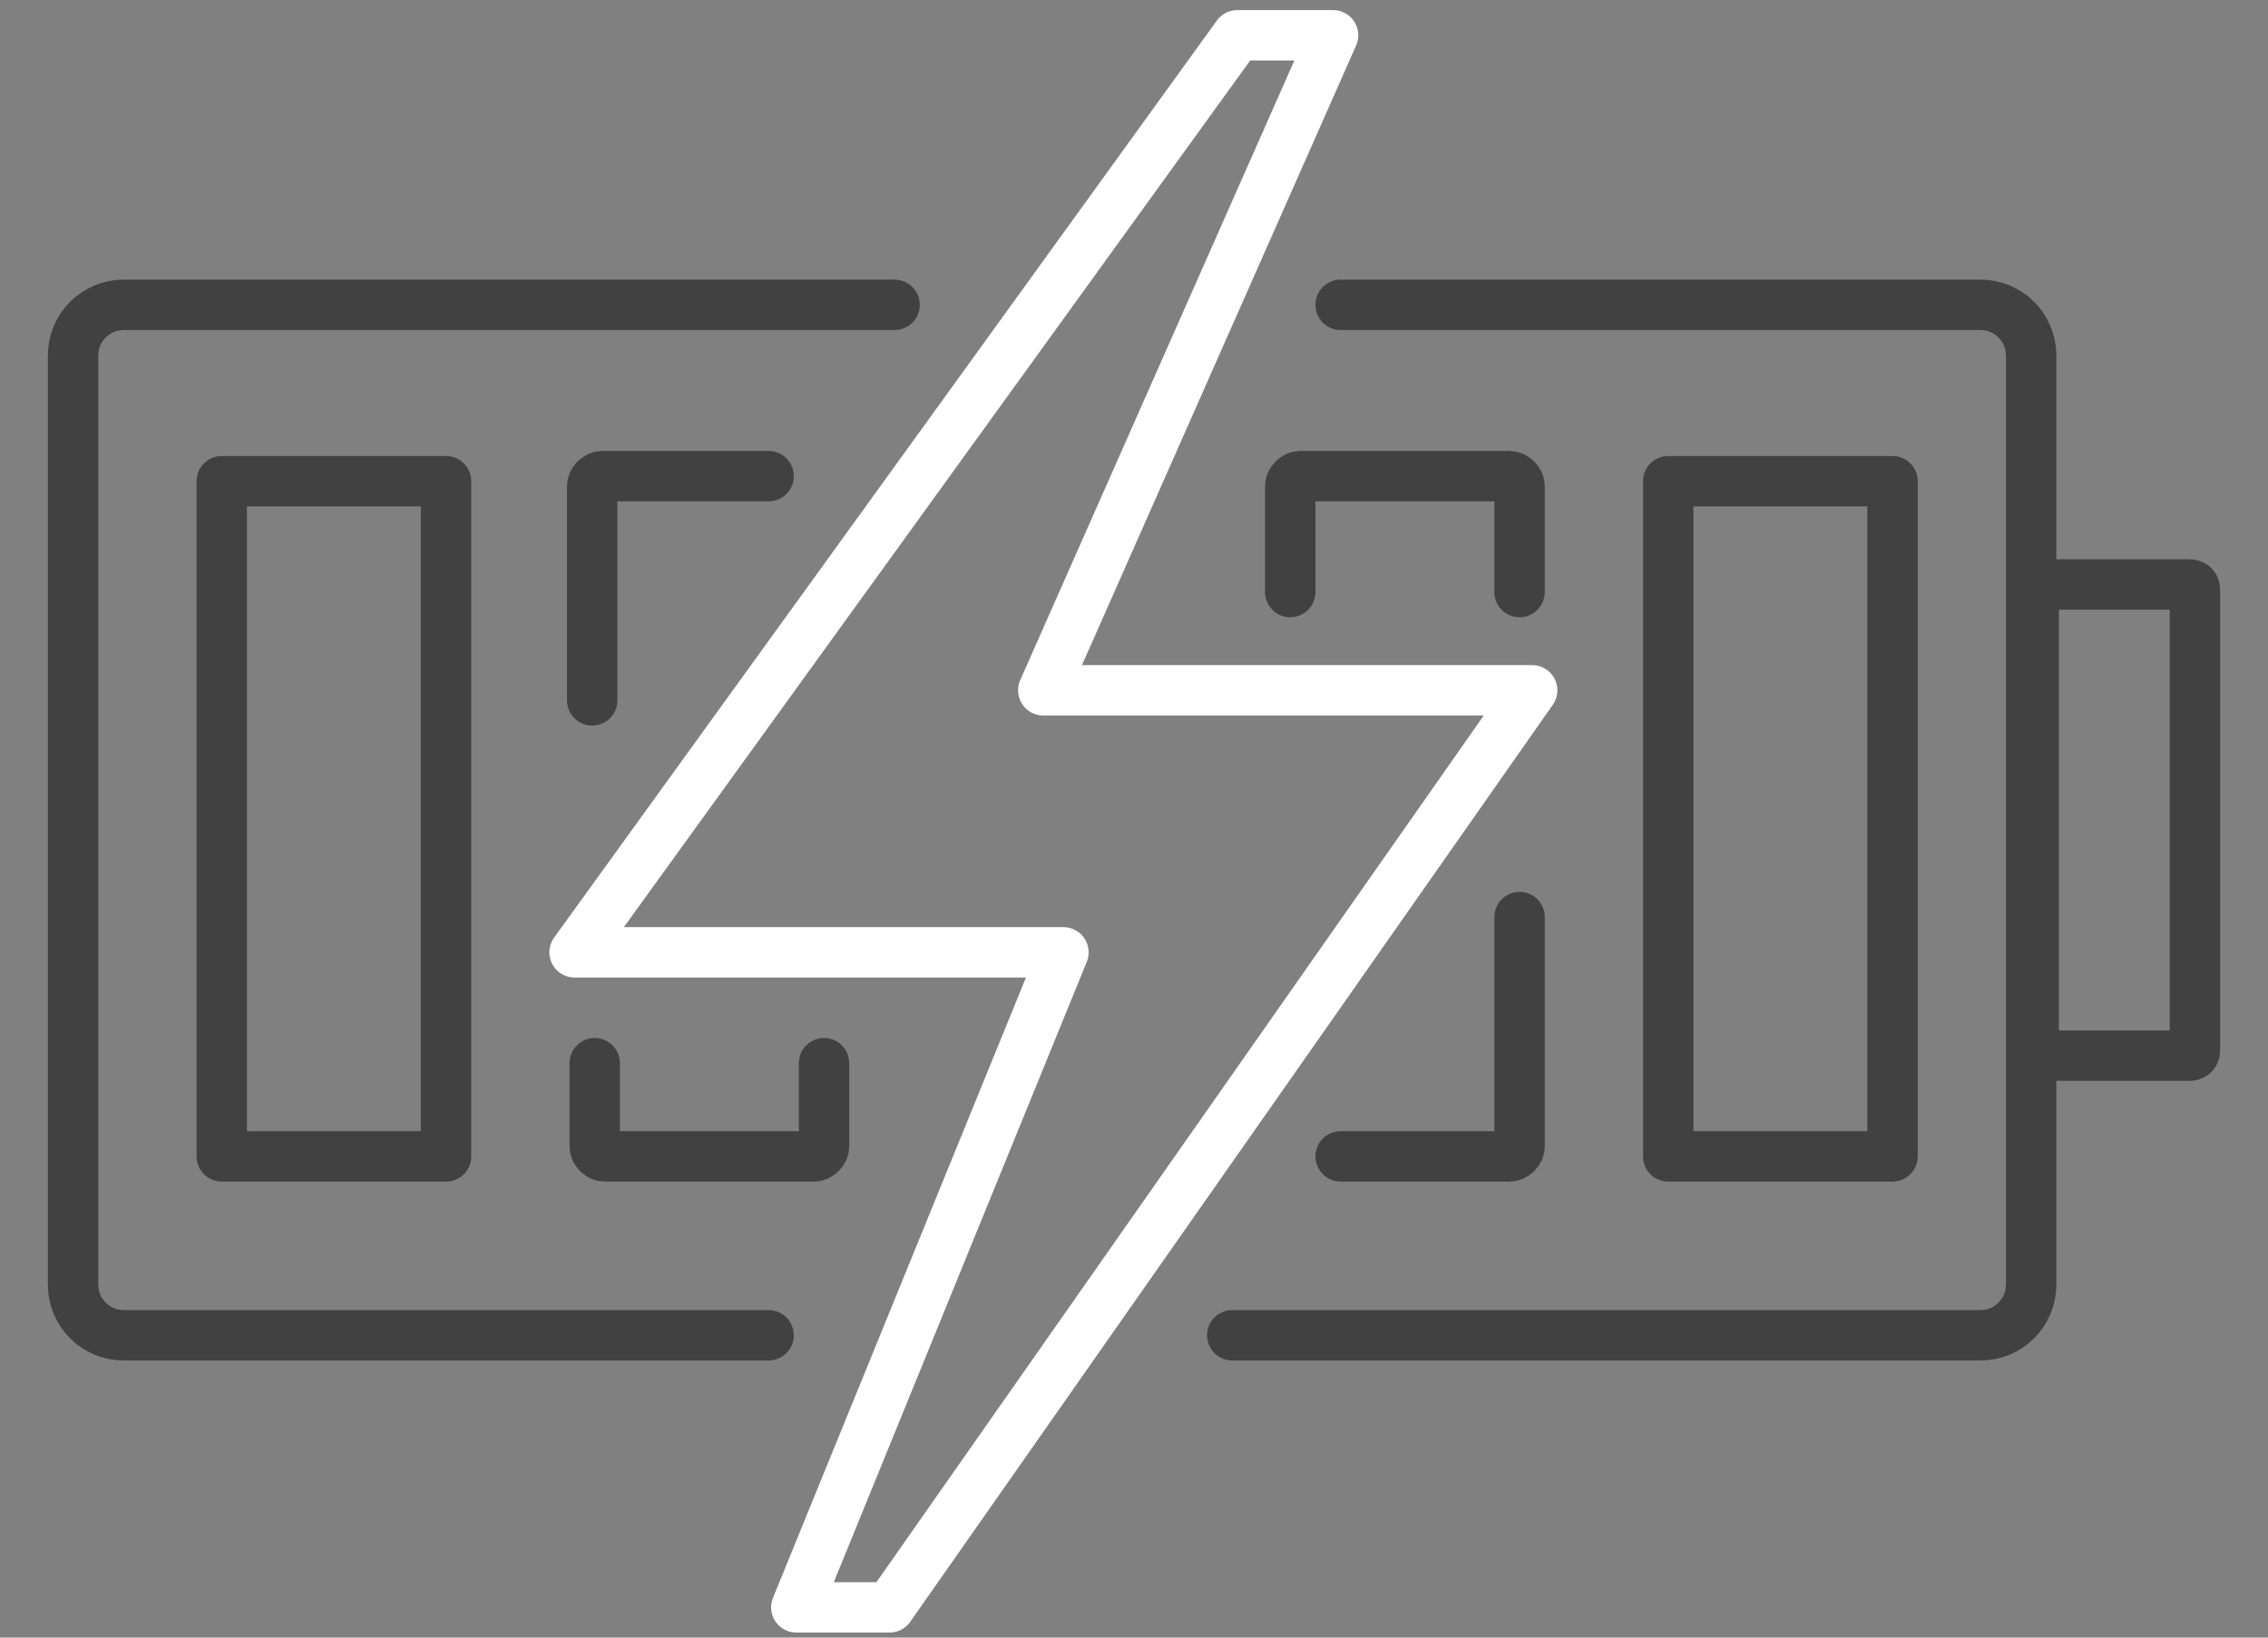
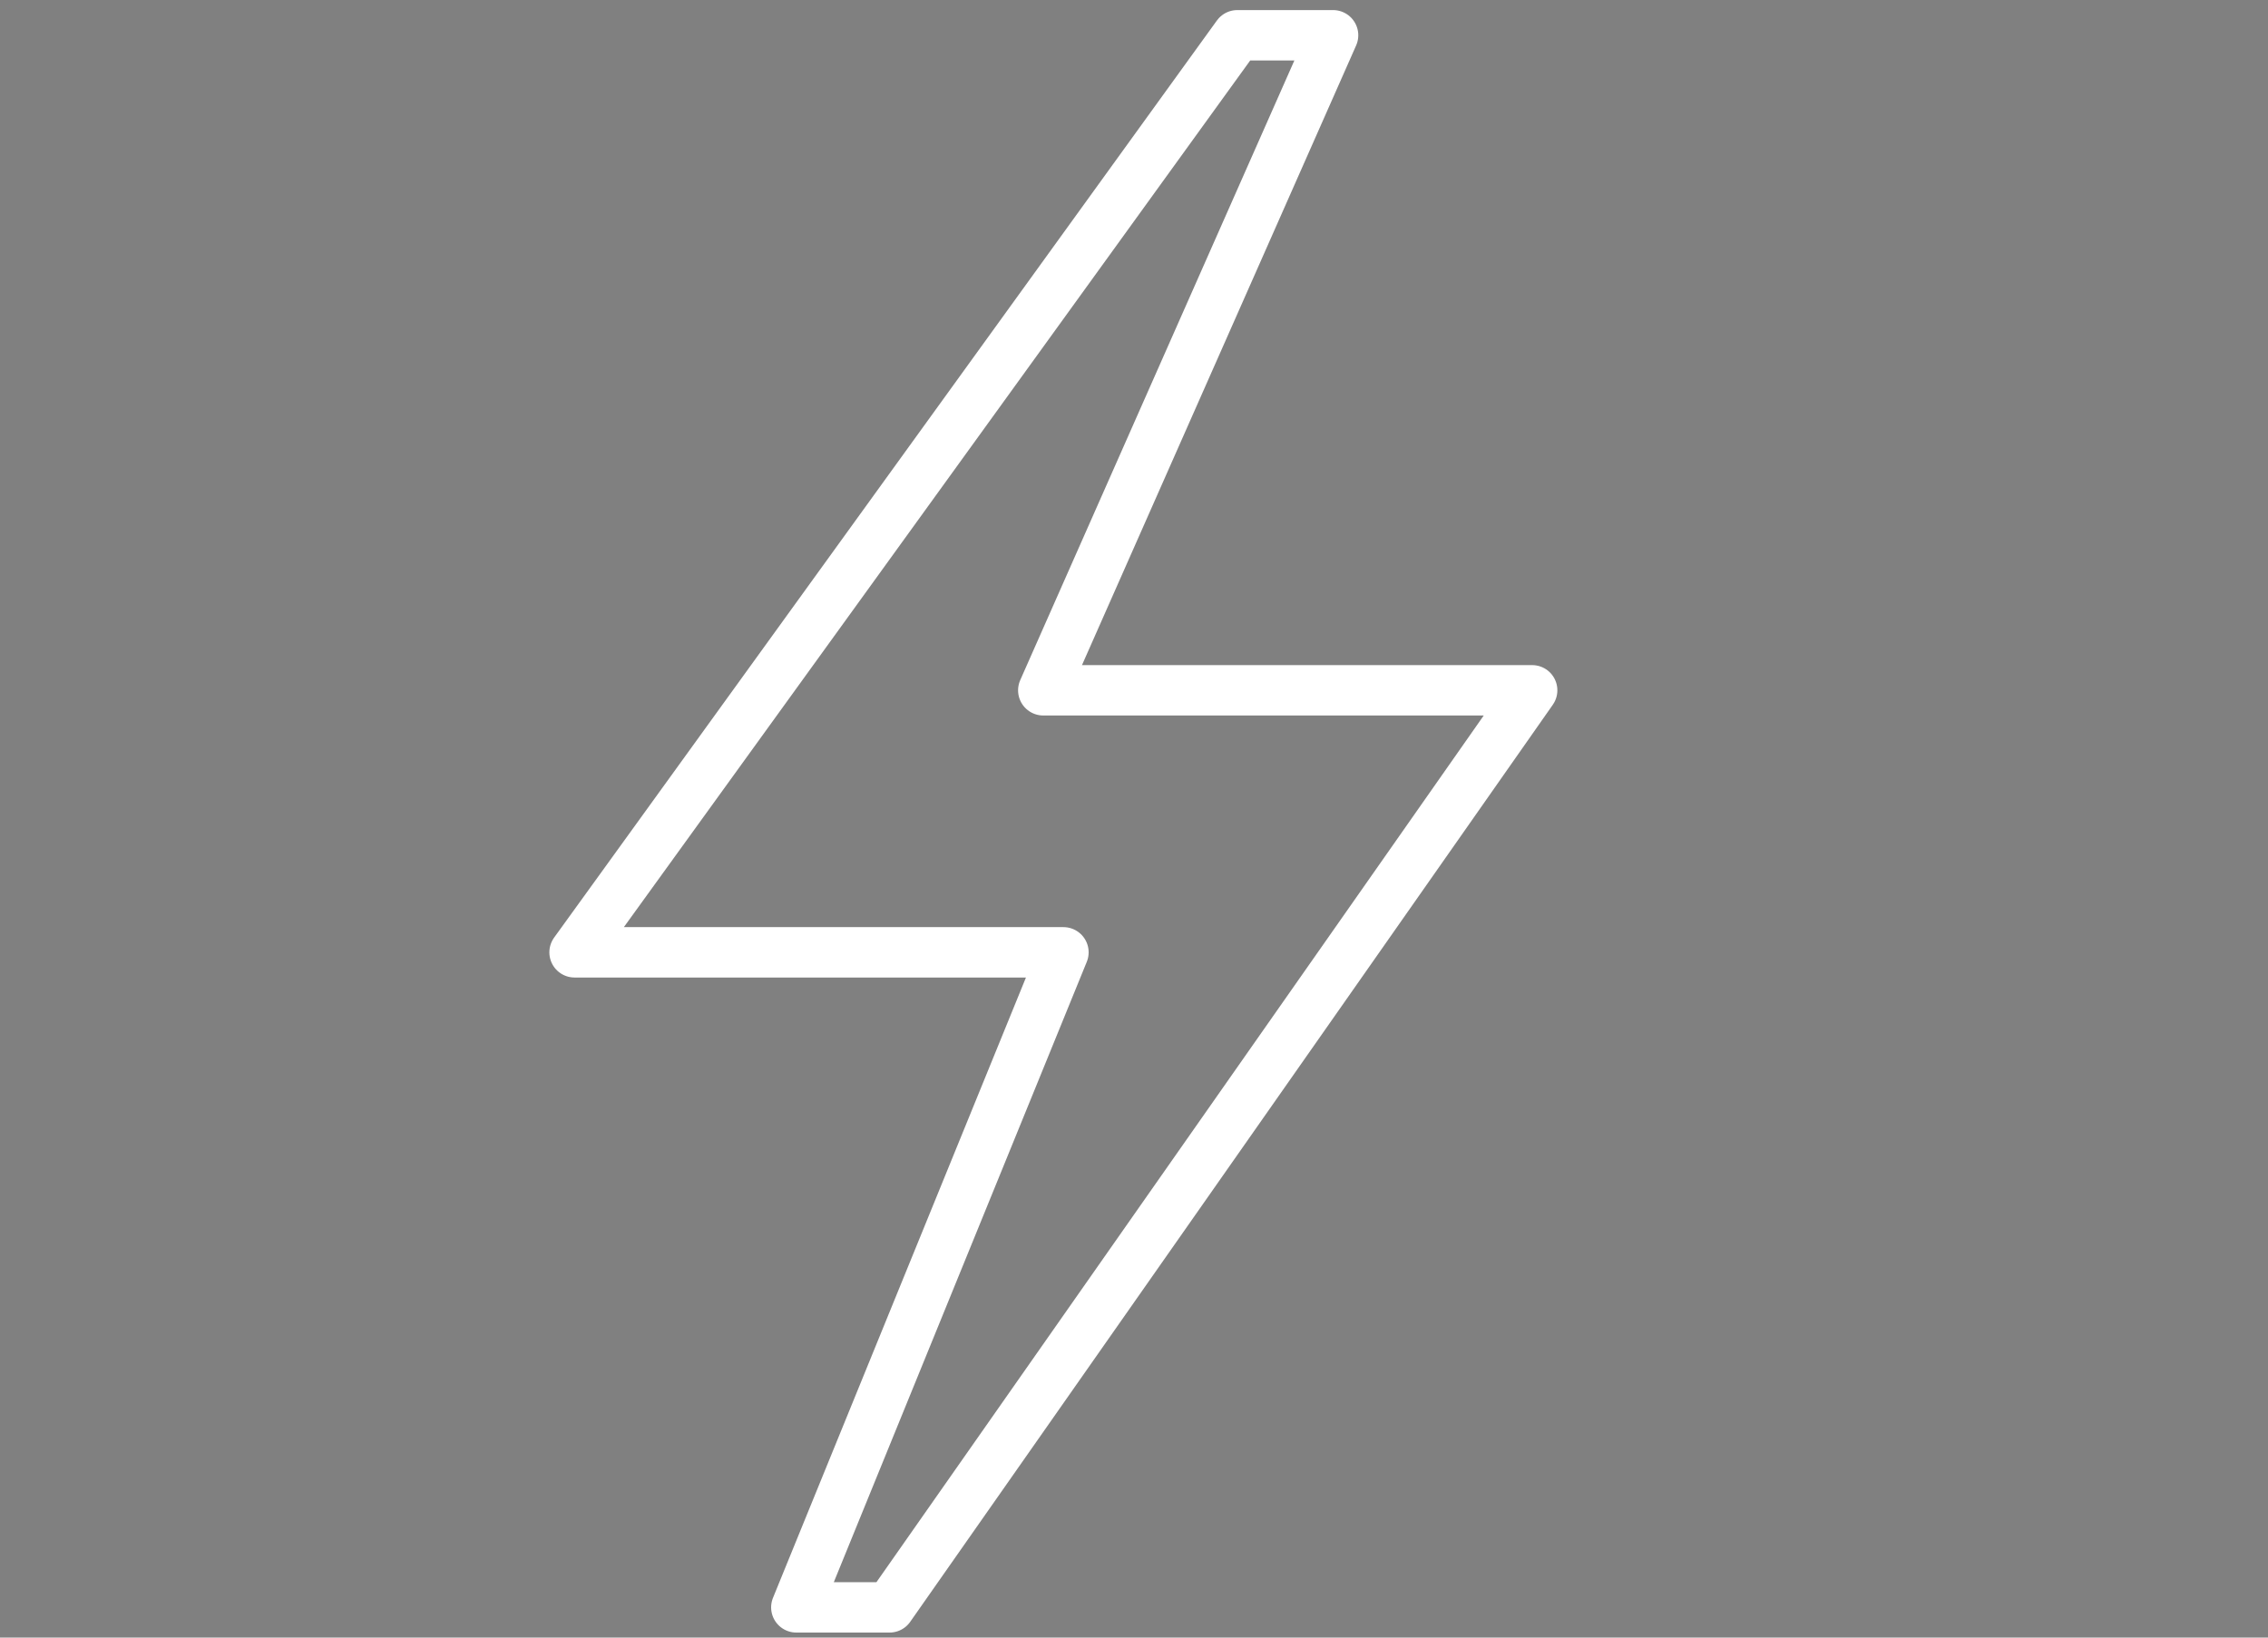
<svg xmlns="http://www.w3.org/2000/svg" id="Calque_1" version="1.1" viewBox="0 0 90 65">
  <rect x="0" y="0" width="90" height="65" fill="#808080" stroke="none" />
  <defs>
    <style>
      .st0 {
        stroke: #fff;
      }

      .st0, .st1 {
        fill: none;
        stroke-linecap: round;
        stroke-linejoin: round;
        stroke-width: 2px;
      }

      .st1 {
        stroke: #414141;
      }
    </style>
  </defs>
-   <path class="st1" d="M75.1,45.9h-8.9c0,0,0,0,0,0v-26.8c0,0,0,0,0,0h8.9c0,0,0,0,0,0v26.8c0,0,0,0,0,0ZM51.2,23.5v-4.2c0-.2.2-.4.4-.4h8.3c.2,0,.4.2.4.4v4.2M60.3,36.4v9.1c0,.2-.2.4-.4.4h-6.7M30.5,18.9h-6.6c-.2,0-.4.2-.4.4v8.5M23.6,42.2v3.3c0,.2.2.4.4.4h8.3c.2,0,.4-.2.4-.4v-3.3M17.7,45.9h-8.9c0,0,0,0,0,0v-26.8c0,0,0,0,0,0h8.9c0,0,0,0,0,0v26.8c0,0,0,0,0,0ZM86.9,41.9h-6.2v-18.7h6.2c0,0,.2,0,.2.2v18.3c0,0,0,.2-.2.2ZM35.5,12.1H4.9c-1.1,0-2,.9-2,2v36.9c0,1.1.9,2,2,2h25.6M53.2,12.1h25.4c1.1,0,2,.9,2,2v36.9c0,1.1-.9,2-2,2h-29.7" />
  <polygon class="st0" points="35.3 63.8 31.6 63.8 42.2 37.8 22.8 37.8 49.1 1.4 52.9 1.4 41.4 27.4 60.8 27.4 35.3 63.8" />
</svg>